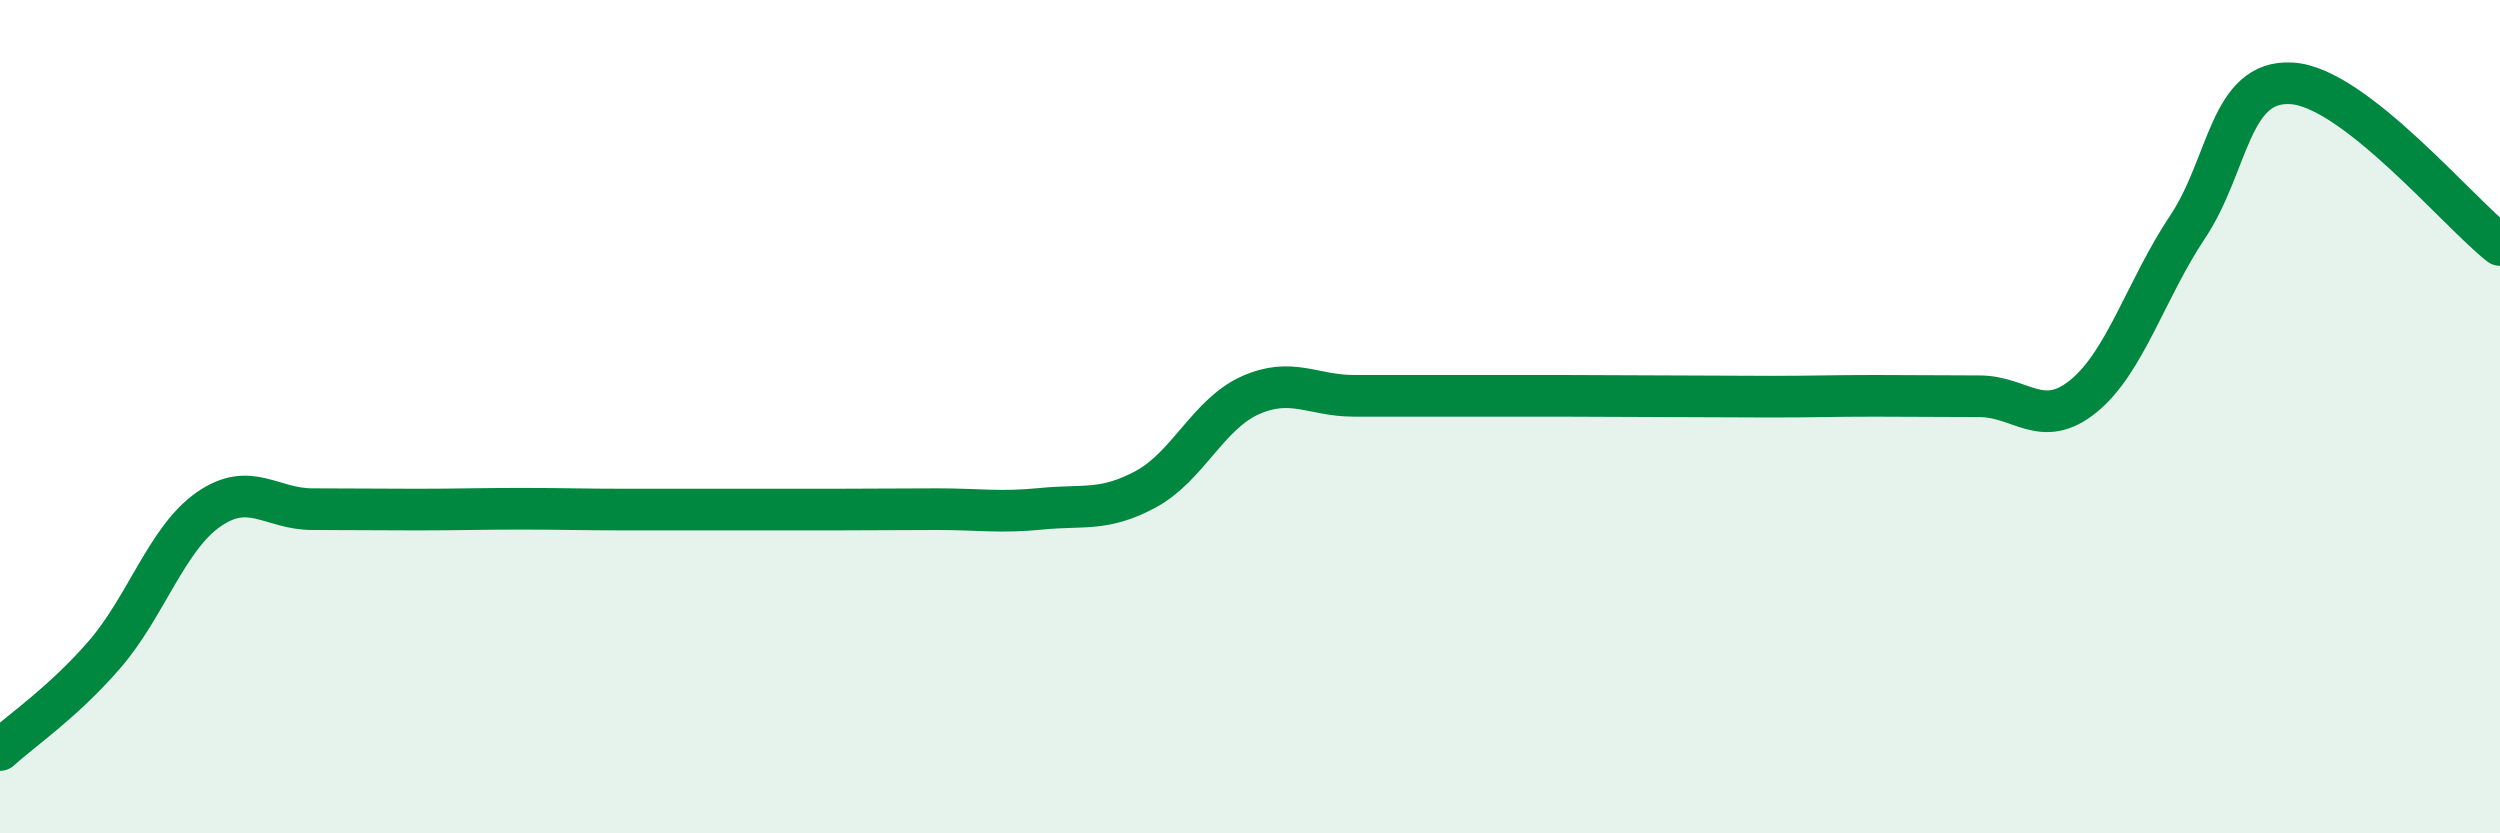
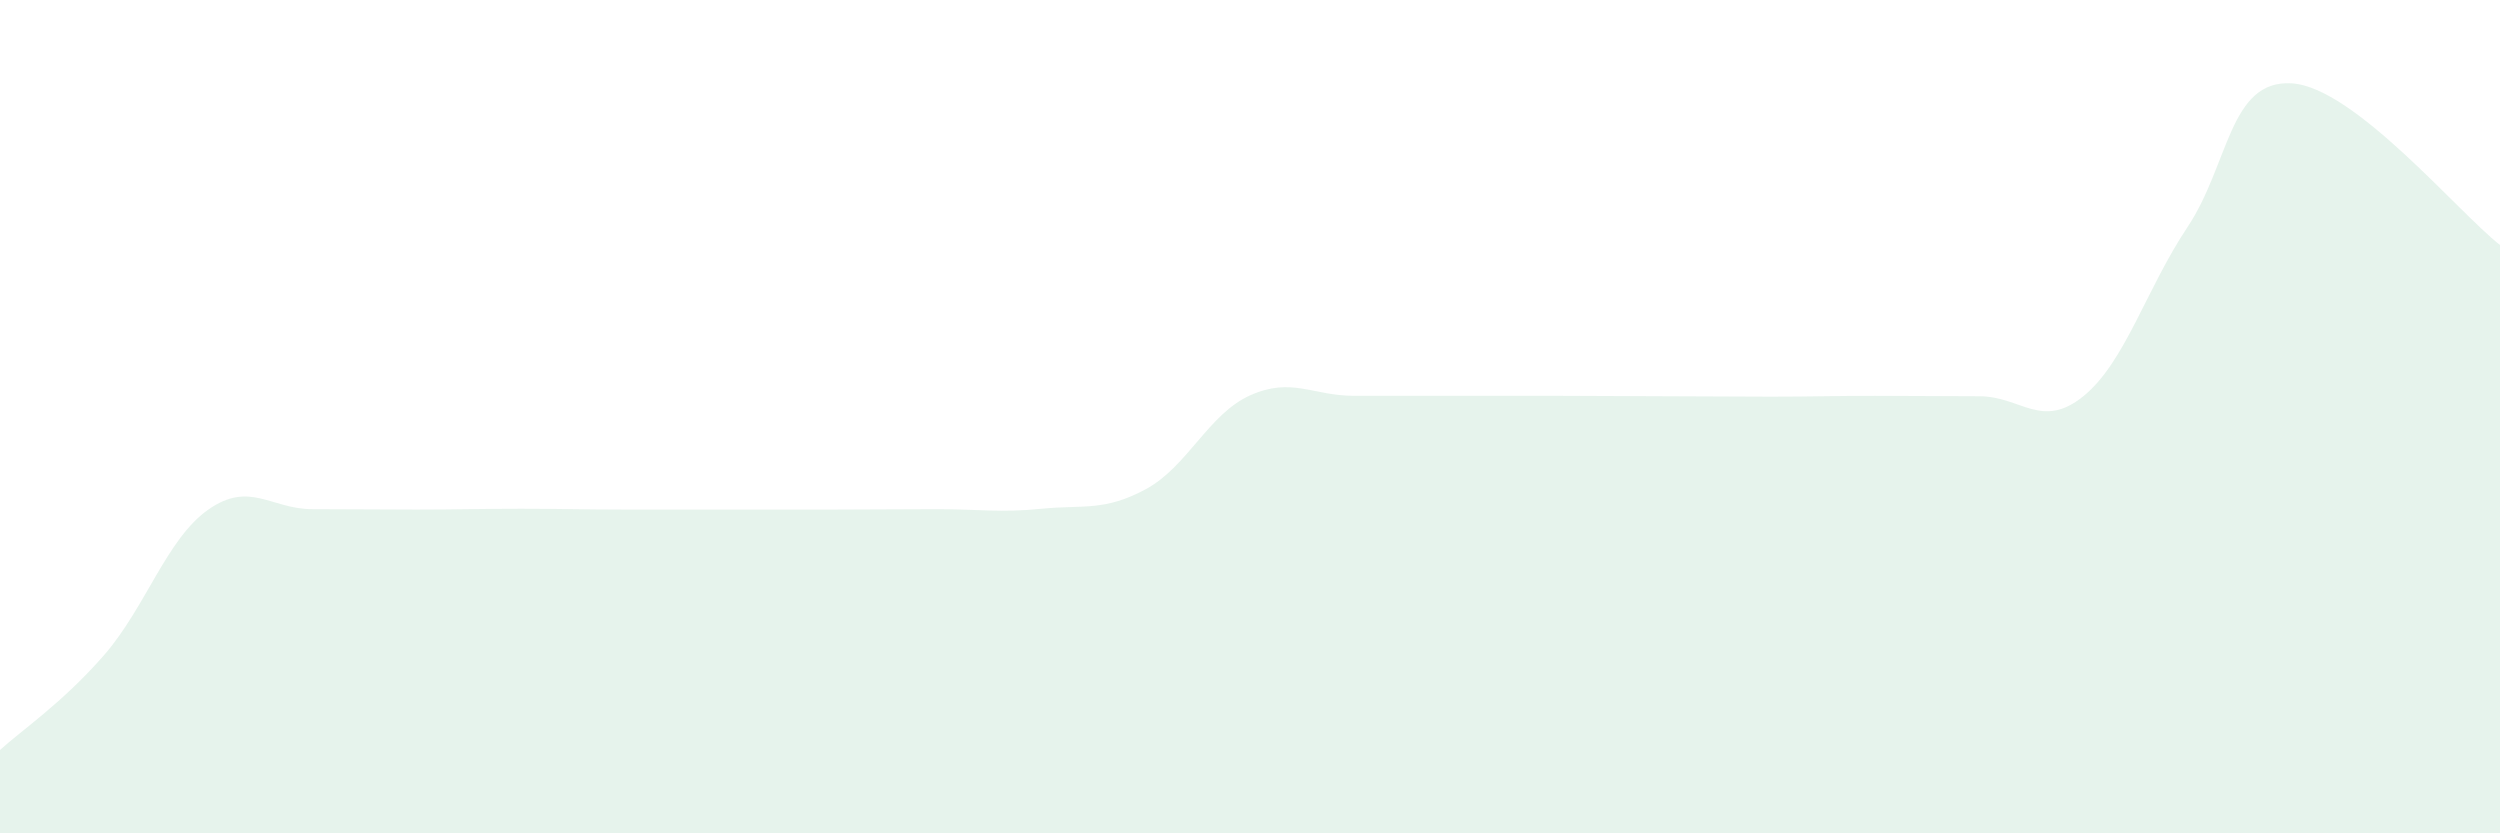
<svg xmlns="http://www.w3.org/2000/svg" width="60" height="20" viewBox="0 0 60 20">
  <path d="M 0,18 C 0.5,17.54 1.5,16.87 2.5,15.72 C 3.5,14.57 4,12.93 5,12.23 C 6,11.53 6.5,12.22 7.5,12.22 C 8.5,12.22 9,12.23 10,12.23 C 11,12.23 11.5,12.21 12.5,12.21 C 13.5,12.21 14,12.23 15,12.23 C 16,12.23 16.5,12.23 17.5,12.23 C 18.5,12.23 19,12.23 20,12.23 C 21,12.23 21.5,12.22 22.5,12.22 C 23.5,12.22 24,12.31 25,12.21 C 26,12.11 26.5,12.28 27.5,11.74 C 28.5,11.2 29,9.94 30,9.49 C 31,9.04 31.5,9.5 32.5,9.5 C 33.5,9.5 34,9.5 35,9.5 C 36,9.5 36.5,9.5 37.5,9.5 C 38.5,9.5 39,9.51 40,9.51 C 41,9.51 41.5,9.52 42.5,9.52 C 43.5,9.52 44,9.5 45,9.5 C 46,9.5 46.5,9.51 47.5,9.51 C 48.5,9.51 49,10.32 50,9.51 C 51,8.7 51.5,6.95 52.5,5.45 C 53.5,3.95 53.5,1.91 55,2 C 56.5,2.09 59,5.1 60,5.88L60 20L0 20Z" fill="#008740" opacity="0.1" stroke-linecap="round" stroke-linejoin="round" />
-   <path d="M 0,18 C 0.5,17.54 1.5,16.87 2.5,15.72 C 3.5,14.57 4,12.93 5,12.23 C 6,11.53 6.5,12.22 7.5,12.22 C 8.5,12.22 9,12.23 10,12.23 C 11,12.23 11.5,12.21 12.5,12.21 C 13.5,12.21 14,12.23 15,12.23 C 16,12.23 16.5,12.23 17.5,12.23 C 18.5,12.23 19,12.23 20,12.23 C 21,12.23 21.5,12.22 22.5,12.22 C 23.5,12.22 24,12.31 25,12.21 C 26,12.11 26.5,12.28 27.5,11.74 C 28.5,11.2 29,9.94 30,9.49 C 31,9.04 31.5,9.5 32.5,9.5 C 33.5,9.5 34,9.5 35,9.5 C 36,9.5 36.5,9.5 37.5,9.5 C 38.5,9.5 39,9.51 40,9.51 C 41,9.51 41.5,9.52 42.5,9.52 C 43.5,9.52 44,9.5 45,9.5 C 46,9.5 46.5,9.51 47.5,9.51 C 48.5,9.51 49,10.32 50,9.51 C 51,8.7 51.5,6.95 52.5,5.45 C 53.5,3.95 53.5,1.91 55,2 C 56.5,2.09 59,5.1 60,5.88" stroke="#008740" stroke-width="1" fill="none" stroke-linecap="round" stroke-linejoin="round" />
</svg>